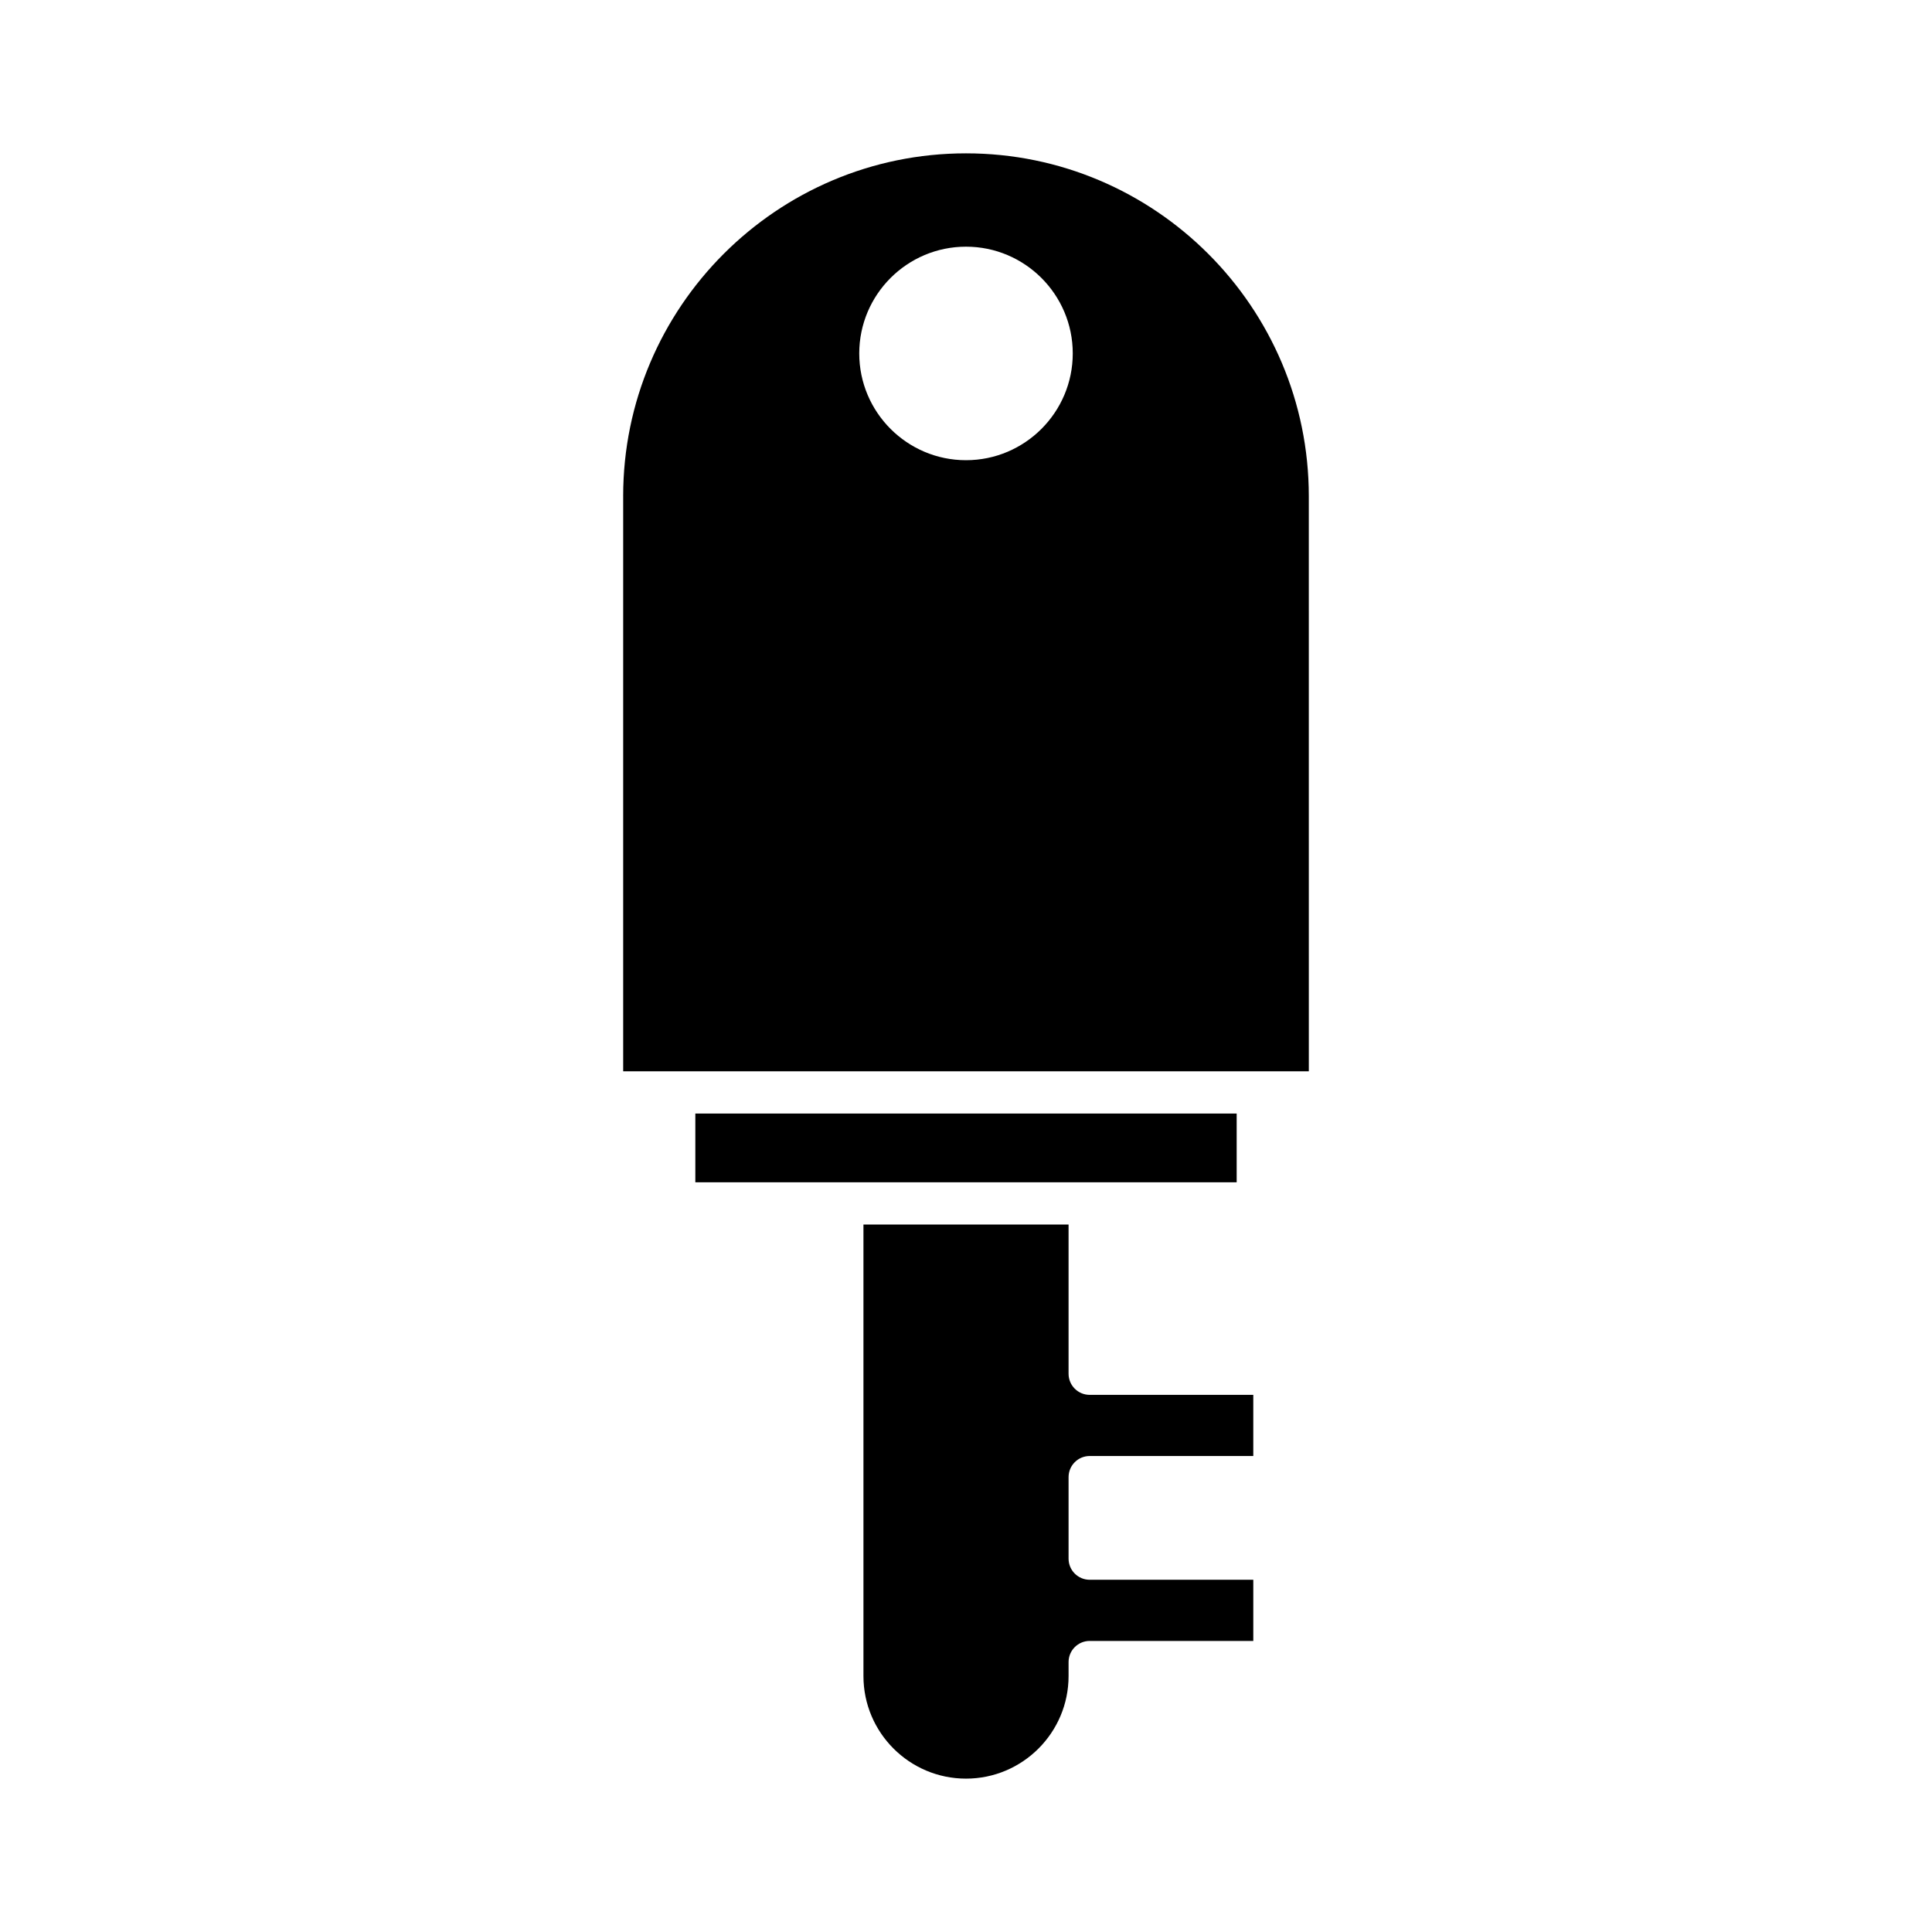
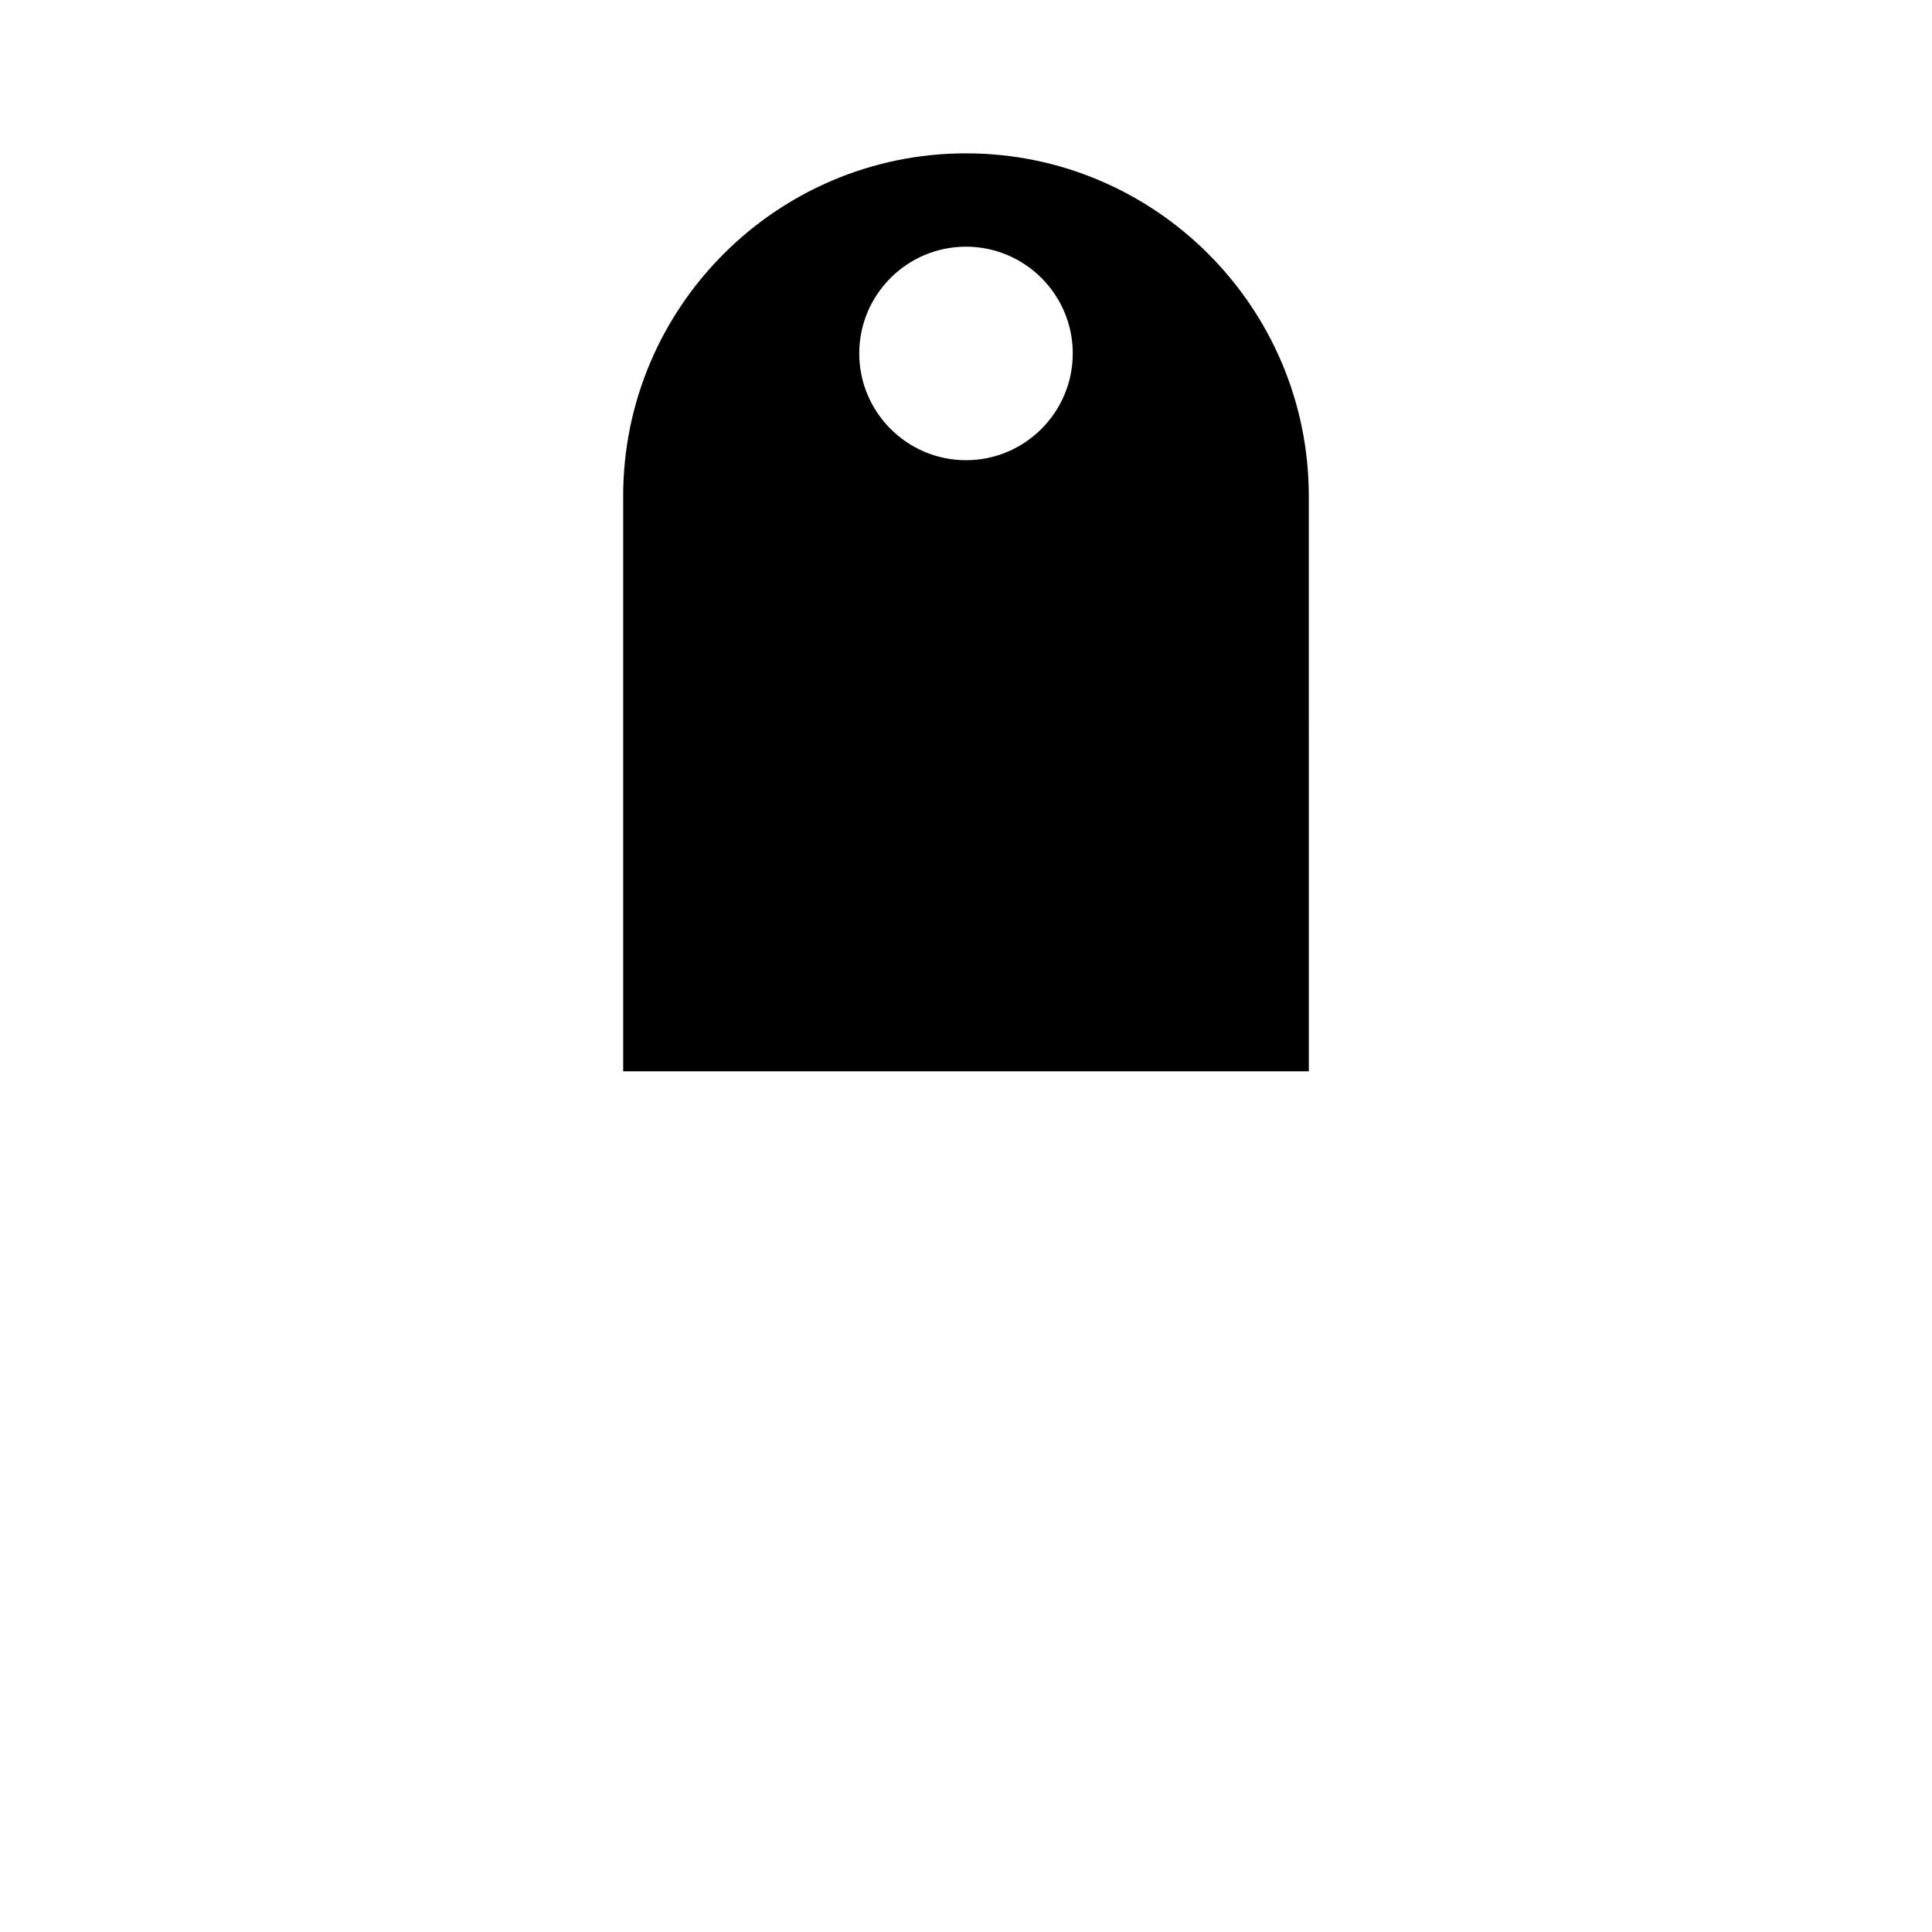
<svg xmlns="http://www.w3.org/2000/svg" fill="#000000" width="800px" height="800px" version="1.1" viewBox="144 144 512 512">
  <g>
-     <path d="m432.78 529.86h43.355v-16.207h-43.355c-3.094 0-5.598-2.504-5.598-5.598v-39.539h-54.359v119.66c0 14.988 12.191 27.18 27.18 27.18s27.18-12.191 27.18-27.18v-3.711c0-3.094 2.504-5.598 5.598-5.598h43.355v-16.207l-43.355-0.004c-3.094 0-5.598-2.504-5.598-5.598v-21.598c0-3.098 2.504-5.602 5.598-5.602z" />
-     <path d="m328.27 439.1h143.46v18.219h-143.46z" />
    <path d="m309.15 275.49v152.42h181.7l-0.004-152.42c0-50.098-40.754-90.852-90.852-90.852-50.094 0-90.848 40.758-90.848 90.852zm90.852-66.117c15.602 0 28.289 12.688 28.289 28.289 0 15.602-12.688 28.297-28.289 28.297s-28.293-12.695-28.293-28.297c0-15.602 12.691-28.289 28.293-28.289z" />
  </g>
</svg>